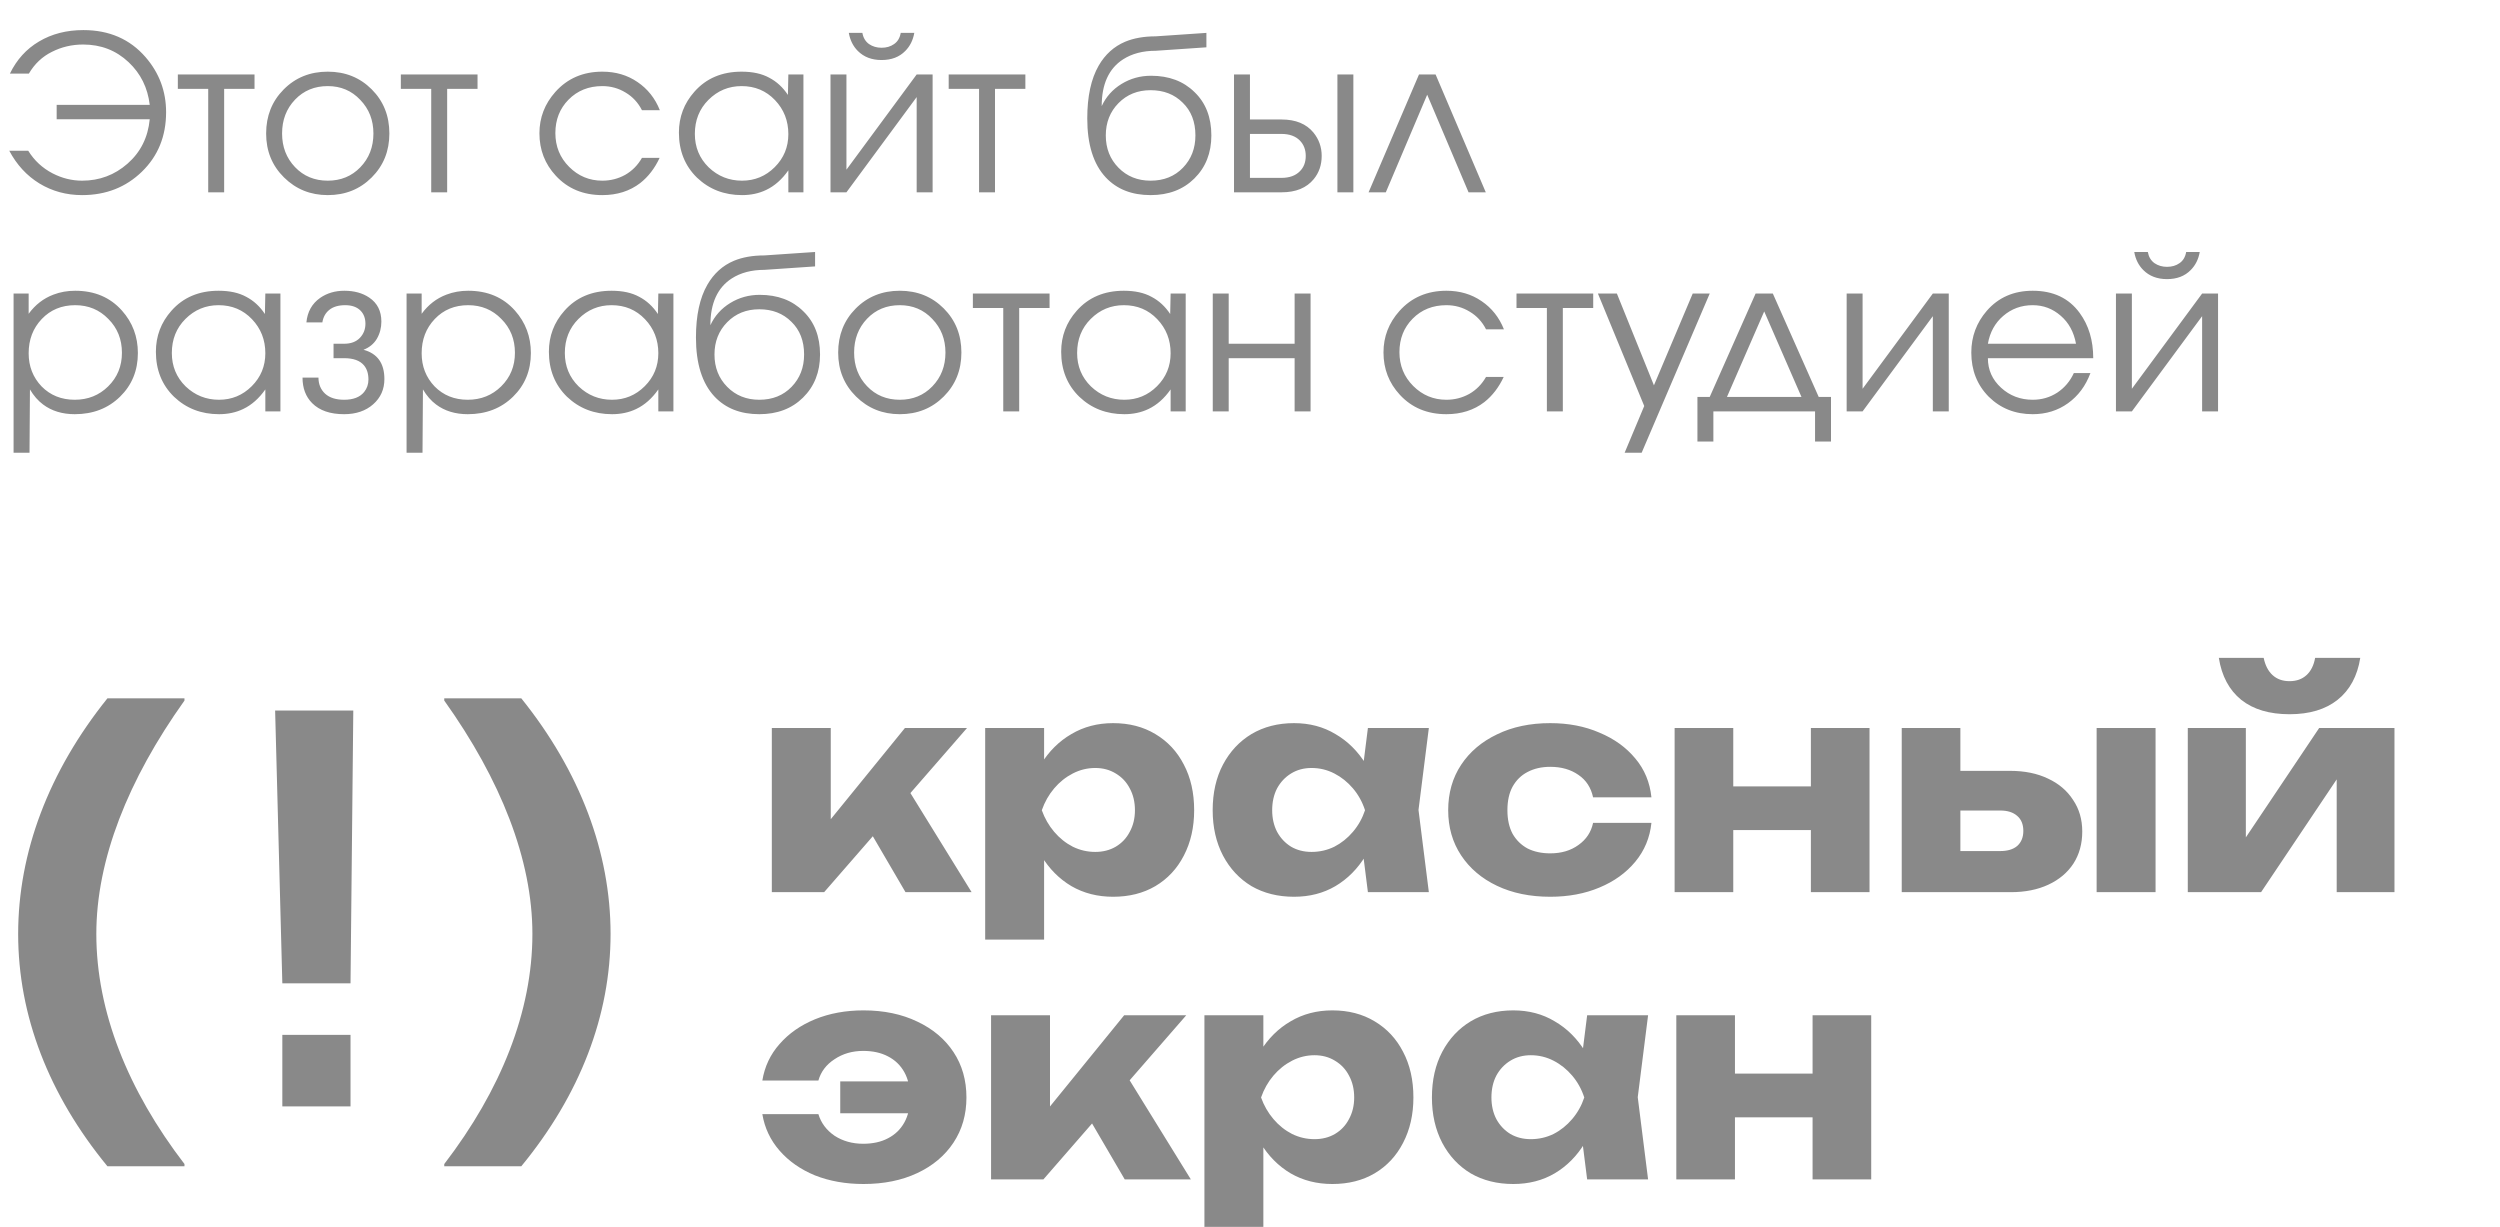
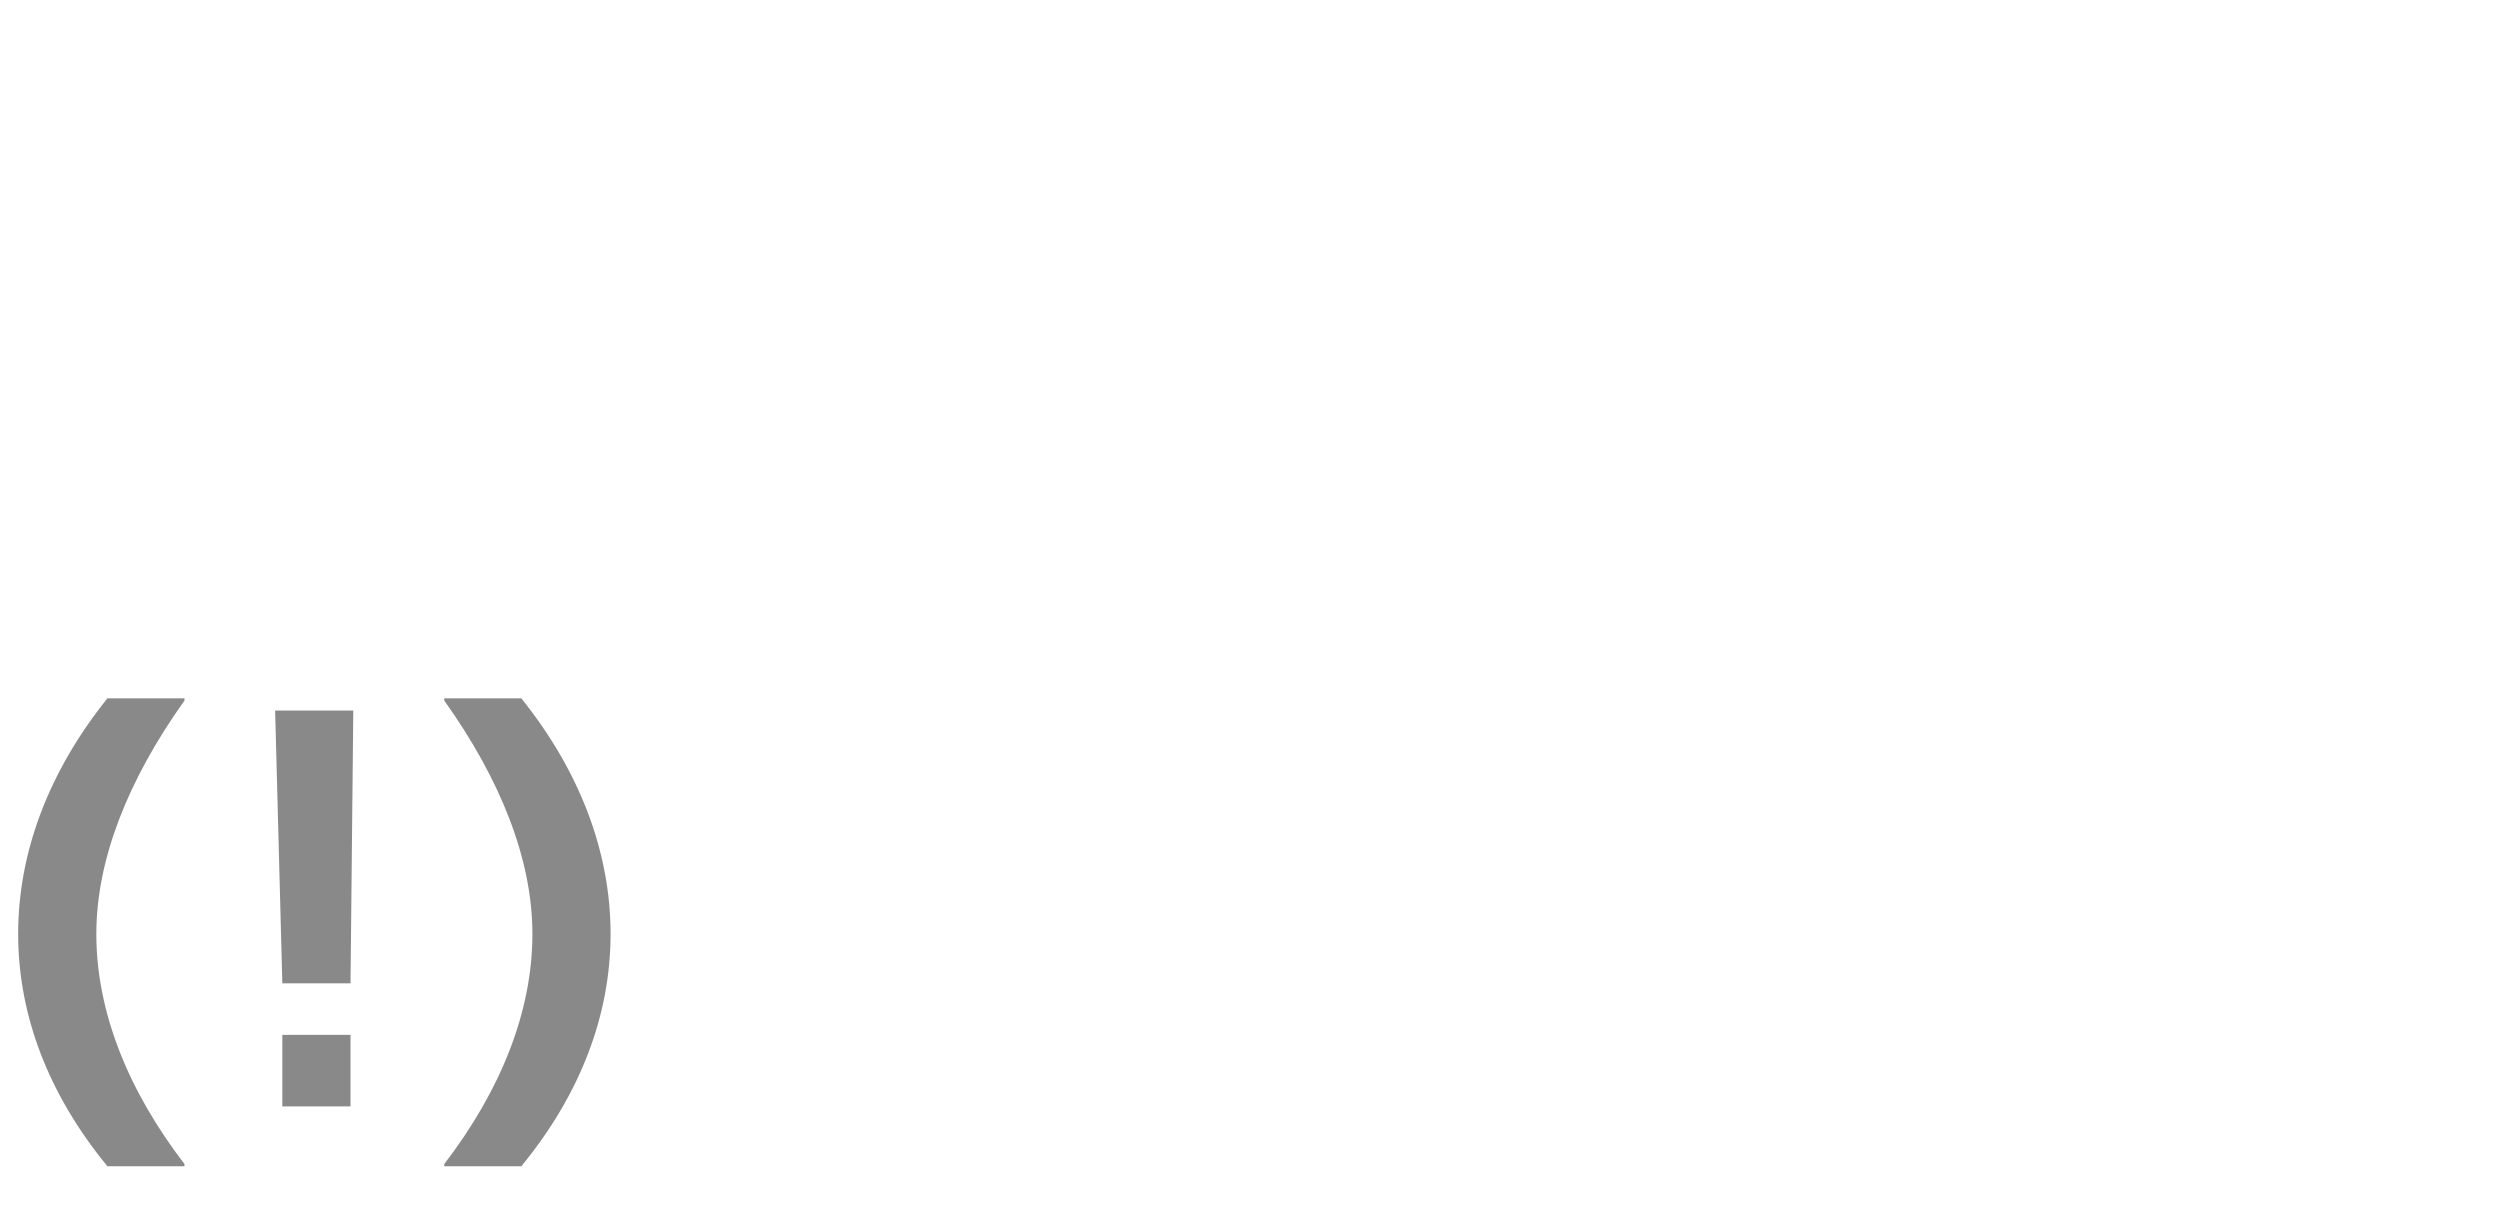
<svg xmlns="http://www.w3.org/2000/svg" width="2054" height="1008" viewBox="0 0 2054 1008" fill="none">
-   <path d="M136.467 92.156C136.467 111.862 129.859 128.146 116.643 141.008C103.427 153.87 87.025 160.301 67.437 160.301C54.575 160.301 42.893 157.115 32.391 150.743C22.007 144.371 13.747 135.403 7.611 123.839H23.187C28.143 131.863 34.81 138.058 43.188 142.424C50.976 146.436 59.059 148.442 67.437 148.442C81.715 148.442 94.164 143.781 104.784 134.459C115.522 125.019 121.599 112.865 123.015 97.997H46.551V86.138H123.015C121.363 72.096 115.581 60.414 105.669 51.092C95.403 41.416 82.954 36.578 68.322 36.578C59.118 36.578 50.563 38.584 42.657 42.596C34.751 46.49 28.438 52.449 23.718 60.473H8.142C13.688 49.027 21.653 40.236 32.037 34.1C42.539 27.846 54.693 24.719 68.499 24.719C89.739 24.719 106.79 32.153 119.652 47.021C130.862 60.001 136.467 75.046 136.467 92.156ZM209.121 73.04H184.164V158H171.066V73.04H146.109V61.181H209.121V73.04ZM319.903 109.679C319.903 124.075 315.065 136.111 305.389 145.787C295.713 155.463 283.677 160.301 269.281 160.301C255.121 160.301 243.144 155.463 233.35 145.787C223.556 136.111 218.659 124.075 218.659 109.679C218.659 95.283 223.438 83.247 232.996 73.571C242.672 63.777 254.767 58.88 269.281 58.88C283.677 58.88 295.713 63.718 305.389 73.394C315.065 83.07 319.903 95.165 319.903 109.679ZM306.805 109.679C306.805 98.705 303.206 89.501 296.008 82.067C288.928 74.515 280.019 70.739 269.281 70.739C258.425 70.739 249.457 74.456 242.377 81.89C235.297 89.324 231.757 98.587 231.757 109.679C231.757 120.653 235.297 129.857 242.377 137.291C249.457 144.725 258.425 148.442 269.281 148.442C280.019 148.442 288.928 144.784 296.008 137.468C303.206 130.034 306.805 120.771 306.805 109.679ZM392.344 73.04H367.387V158H354.289V73.04H329.332V61.181H392.344V73.04ZM542.136 90.563H527.445C524.259 84.309 519.775 79.471 513.993 76.049C508.211 72.509 501.839 70.739 494.877 70.739C483.667 70.739 474.404 74.456 467.088 81.89C459.89 89.206 456.291 98.351 456.291 109.325C456.291 120.299 460.067 129.562 467.619 137.114C475.171 144.666 484.257 148.442 494.877 148.442C501.603 148.442 507.857 146.849 513.639 143.663C519.421 140.359 524.023 135.698 527.445 129.68H541.959C537.947 138.294 532.637 145.197 526.029 150.389C517.415 156.997 507.031 160.301 494.877 160.301C479.183 160.301 466.439 154.991 456.645 144.371C447.677 134.695 443.193 123.072 443.193 109.502C443.193 96.64 447.559 85.312 456.291 75.518C466.203 64.426 479.065 58.88 494.877 58.88C505.851 58.88 515.468 61.712 523.728 67.376C532.106 73.04 538.242 80.769 542.136 90.563ZM660.099 158H647.709V139.946C642.517 147.38 636.44 152.749 629.478 156.053C623.578 158.885 616.97 160.301 609.654 160.301C595.022 160.301 582.691 155.522 572.661 145.964C562.749 136.288 557.793 123.957 557.793 108.971C557.793 96.109 562.041 84.899 570.537 75.341C580.213 64.367 593.134 58.88 609.3 58.88C618.386 58.88 625.938 60.532 631.956 63.836C638.092 67.022 643.225 71.742 647.355 77.996L647.709 61.181H660.099V158ZM647.709 110.21C647.709 99.236 644.051 89.914 636.735 82.244C629.419 74.574 620.274 70.739 609.3 70.739C598.68 70.739 589.594 74.515 582.042 82.067C574.608 89.501 570.891 98.823 570.891 110.033C570.891 120.889 574.667 130.034 582.219 137.468C589.889 144.784 599.034 148.442 609.654 148.442C620.156 148.442 629.124 144.725 636.558 137.291C643.992 129.857 647.709 120.83 647.709 110.21ZM751.187 27.02C750.125 33.038 747.647 37.994 743.753 41.888C738.915 46.844 732.425 49.322 724.283 49.322C716.259 49.322 709.769 46.844 704.813 41.888C700.919 37.994 698.441 33.038 697.379 27.02H708.53C709.238 31.032 711.067 34.1 714.017 36.224C716.967 38.23 720.389 39.233 724.283 39.233C728.295 39.233 731.717 38.23 734.549 36.224C737.499 34.218 739.328 31.15 740.036 27.02H751.187ZM766.232 158H753.134V79.766L695.432 158H682.334V61.181H695.432V139.415L753.134 61.181H766.232V158ZM842.449 73.04H817.492V158H804.394V73.04H779.437V61.181H842.449V73.04ZM995.25 111.272C995.25 125.668 990.589 137.468 981.267 146.672C972.063 155.758 960.086 160.301 945.336 160.301C929.878 160.301 917.606 155.463 908.52 145.787C898.372 134.931 893.298 118.765 893.298 97.289C893.298 79.235 896.425 64.78 902.679 53.924C907.989 44.72 915.246 38.171 924.45 34.277C931.53 31.327 939.908 29.852 949.584 29.852L991.179 27.02V38.879L949.584 41.711C938.964 41.711 929.996 44.071 922.68 48.791C910.998 56.343 905.157 69.146 905.157 87.2C908.697 79.53 914.125 73.453 921.441 68.969C928.757 64.485 936.84 62.243 945.69 62.243C960.44 62.243 972.358 66.727 981.444 75.695C990.648 84.545 995.25 96.404 995.25 111.272ZM982.152 111.272C982.152 100.062 978.671 91.094 971.709 84.368C964.865 77.524 956.074 74.102 945.336 74.102C934.716 74.102 925.925 77.642 918.963 84.722C912.001 91.802 908.52 100.652 908.52 111.272C908.52 121.892 912.001 130.742 918.963 137.822C925.925 144.902 934.716 148.442 945.336 148.442C956.192 148.442 965.042 144.902 971.886 137.822C978.73 130.742 982.152 121.892 982.152 111.272ZM1111.92 158H1098.82V61.181H1111.92V158ZM1085.9 128.087C1085.9 135.521 1083.72 141.893 1079.35 147.203C1073.45 154.401 1064.66 158 1052.98 158H1013.86V61.181H1026.96V98.174H1052.98C1064.54 98.174 1073.28 101.773 1079.18 108.971C1083.66 114.517 1085.9 120.889 1085.9 128.087ZM1072.8 128.087C1072.8 123.013 1071.21 118.824 1068.02 115.52C1064.48 111.862 1059.41 110.033 1052.8 110.033H1026.96V146.141H1052.8C1059.41 146.141 1064.48 144.312 1068.02 140.654C1071.21 137.468 1072.8 133.279 1072.8 128.087ZM1220.72 158H1206.56L1172.58 77.819L1138.59 158H1124.43L1165.85 61.181H1179.48L1220.72 158ZM113.28 290.033C113.28 304.429 108.383 316.406 98.589 325.964C88.795 335.522 76.405 340.301 61.419 340.301C51.153 340.301 42.48 337.646 35.4 332.336C31.27 329.268 27.671 325.138 24.603 319.946L24.249 371.984H11.151V241.181H23.541V257.819C28.969 250.385 35.754 245.134 43.896 242.066C49.442 239.942 55.401 238.88 61.773 238.88C77.703 238.88 90.506 244.308 100.182 255.164C108.914 264.958 113.28 276.581 113.28 290.033ZM100.182 289.856C100.182 278.764 96.465 269.501 89.031 262.067C81.715 254.515 72.629 250.739 61.773 250.739C50.681 250.739 41.536 254.515 34.338 262.067C27.14 269.619 23.541 279 23.541 290.21C23.541 300.948 27.081 310.034 34.161 317.468C41.359 324.784 50.445 328.442 61.419 328.442C72.275 328.442 81.42 324.784 88.854 317.468C96.406 310.034 100.182 300.83 100.182 289.856ZM230.39 338H218V319.946C212.808 327.38 206.731 332.749 199.769 336.053C193.869 338.885 187.261 340.301 179.945 340.301C165.313 340.301 152.982 335.522 142.952 325.964C133.04 316.288 128.084 303.957 128.084 288.971C128.084 276.109 132.332 264.899 140.828 255.341C150.504 244.367 163.425 238.88 179.591 238.88C188.677 238.88 196.229 240.532 202.247 243.836C208.383 247.022 213.516 251.742 217.646 257.996L218 241.181H230.39V338ZM218 290.21C218 279.236 214.342 269.914 207.026 262.244C199.71 254.574 190.565 250.739 179.591 250.739C168.971 250.739 159.885 254.515 152.333 262.067C144.899 269.501 141.182 278.823 141.182 290.033C141.182 300.889 144.958 310.034 152.51 317.468C160.18 324.784 169.325 328.442 179.945 328.442C190.447 328.442 199.415 324.725 206.849 317.291C214.283 309.857 218 300.83 218 290.21ZM315.814 311.45C315.814 319.828 312.746 326.731 306.61 332.159C300.474 337.587 292.509 340.301 282.715 340.301C271.269 340.301 262.537 337.292 256.519 331.274C251.209 325.964 248.554 318.943 248.554 310.211H261.652C261.652 315.639 263.481 320.064 267.139 323.486C270.797 326.79 275.989 328.442 282.715 328.442C290.267 328.442 295.754 326.318 299.176 322.07C301.536 319.12 302.716 315.698 302.716 311.804C302.716 306.966 301.477 303.072 298.999 300.122C295.695 296.228 290.267 294.281 282.715 294.281H274.042V282.422H282.715C288.261 282.422 292.568 280.829 295.636 277.643C298.704 274.457 300.238 270.563 300.238 265.961C300.238 261.595 298.94 258.055 296.344 255.341C293.394 252.273 289.146 250.739 283.6 250.739C278.054 250.739 273.688 252.037 270.502 254.633C267.434 257.111 265.546 260.533 264.838 264.899H251.74C252.566 256.167 256.342 249.441 263.068 244.721C268.732 240.827 275.34 238.88 282.892 238.88C291.034 238.88 297.878 240.768 303.424 244.544C310.032 249.028 313.336 255.577 313.336 264.191C313.336 269.383 312.097 274.103 309.619 278.351C307.141 282.481 303.483 285.49 298.645 287.378C310.091 290.446 315.814 298.47 315.814 311.45ZM436.167 290.033C436.167 304.429 431.27 316.406 421.476 325.964C411.682 335.522 399.292 340.301 384.306 340.301C374.04 340.301 365.367 337.646 358.287 332.336C354.157 329.268 350.558 325.138 347.49 319.946L347.136 371.984H334.038V241.181H346.428V257.819C351.856 250.385 358.641 245.134 366.783 242.066C372.329 239.942 378.288 238.88 384.66 238.88C400.59 238.88 413.393 244.308 423.069 255.164C431.801 264.958 436.167 276.581 436.167 290.033ZM423.069 289.856C423.069 278.764 419.352 269.501 411.918 262.067C404.602 254.515 395.516 250.739 384.66 250.739C373.568 250.739 364.423 254.515 357.225 262.067C350.027 269.619 346.428 279 346.428 290.21C346.428 300.948 349.968 310.034 357.048 317.468C364.246 324.784 373.332 328.442 384.306 328.442C395.162 328.442 404.307 324.784 411.741 317.468C419.293 310.034 423.069 300.83 423.069 289.856ZM553.277 338H540.887V319.946C535.695 327.38 529.618 332.749 522.656 336.053C516.756 338.885 510.148 340.301 502.832 340.301C488.2 340.301 475.869 335.522 465.839 325.964C455.927 316.288 450.971 303.957 450.971 288.971C450.971 276.109 455.219 264.899 463.715 255.341C473.391 244.367 486.312 238.88 502.478 238.88C511.564 238.88 519.116 240.532 525.134 243.836C531.27 247.022 536.403 251.742 540.533 257.996L540.887 241.181H553.277V338ZM540.887 290.21C540.887 279.236 537.229 269.914 529.913 262.244C522.597 254.574 513.452 250.739 502.478 250.739C491.858 250.739 482.772 254.515 475.22 262.067C467.786 269.501 464.069 278.823 464.069 290.033C464.069 300.889 467.845 310.034 475.397 317.468C483.067 324.784 492.212 328.442 502.832 328.442C513.334 328.442 522.302 324.725 529.736 317.291C537.17 309.857 540.887 300.83 540.887 290.21ZM673.746 291.272C673.746 305.668 669.085 317.468 659.763 326.672C650.559 335.758 638.582 340.301 623.832 340.301C608.374 340.301 596.102 335.463 587.016 325.787C576.868 314.931 571.794 298.765 571.794 277.289C571.794 259.235 574.921 244.78 581.175 233.924C586.485 224.72 593.742 218.171 602.946 214.277C610.026 211.327 618.404 209.852 628.08 209.852L669.675 207.02V218.879L628.08 221.711C617.46 221.711 608.492 224.071 601.176 228.791C589.494 236.343 583.653 249.146 583.653 267.2C587.193 259.53 592.621 253.453 599.937 248.969C607.253 244.485 615.336 242.243 624.186 242.243C638.936 242.243 650.854 246.727 659.94 255.695C669.144 264.545 673.746 276.404 673.746 291.272ZM660.648 291.272C660.648 280.062 657.167 271.094 650.205 264.368C643.361 257.524 634.57 254.102 623.832 254.102C613.212 254.102 604.421 257.642 597.459 264.722C590.497 271.802 587.016 280.652 587.016 291.272C587.016 301.892 590.497 310.742 597.459 317.822C604.421 324.902 613.212 328.442 623.832 328.442C634.688 328.442 643.538 324.902 650.382 317.822C657.226 310.742 660.648 301.892 660.648 291.272ZM789.886 289.679C789.886 304.075 785.048 316.111 775.372 325.787C765.696 335.463 753.66 340.301 739.264 340.301C725.104 340.301 713.127 335.463 703.333 325.787C693.539 316.111 688.642 304.075 688.642 289.679C688.642 275.283 693.421 263.247 702.979 253.571C712.655 243.777 724.75 238.88 739.264 238.88C753.66 238.88 765.696 243.718 775.372 253.394C785.048 263.07 789.886 275.165 789.886 289.679ZM776.788 289.679C776.788 278.705 773.189 269.501 765.991 262.067C758.911 254.515 750.002 250.739 739.264 250.739C728.408 250.739 719.44 254.456 712.36 261.89C705.28 269.324 701.74 278.587 701.74 289.679C701.74 300.653 705.28 309.857 712.36 317.291C719.44 324.725 728.408 328.442 739.264 328.442C750.002 328.442 758.911 324.784 765.991 317.468C773.189 310.034 776.788 300.771 776.788 289.679ZM862.327 253.04H837.37V338H824.272V253.04H799.315V241.181H862.327V253.04ZM974.171 338H961.781V319.946C956.589 327.38 950.512 332.749 943.55 336.053C937.65 338.885 931.042 340.301 923.726 340.301C909.094 340.301 896.763 335.522 886.733 325.964C876.821 316.288 871.865 303.957 871.865 288.971C871.865 276.109 876.113 264.899 884.609 255.341C894.285 244.367 907.206 238.88 923.372 238.88C932.458 238.88 940.01 240.532 946.028 243.836C952.164 247.022 957.297 251.742 961.427 257.996L961.781 241.181H974.171V338ZM961.781 290.21C961.781 279.236 958.123 269.914 950.807 262.244C943.491 254.574 934.346 250.739 923.372 250.739C912.752 250.739 903.666 254.515 896.114 262.067C888.68 269.501 884.963 278.823 884.963 290.033C884.963 300.889 888.739 310.034 896.291 317.468C903.961 324.784 913.106 328.442 923.726 328.442C934.228 328.442 943.196 324.725 950.63 317.291C958.064 309.857 961.781 300.83 961.781 290.21ZM1076.76 338H1063.66V294.281H1009.5V338H996.405V241.181H1009.5V282.422H1063.66V241.181H1076.76V338ZM1235.62 270.563H1220.93C1217.74 264.309 1213.26 259.471 1207.47 256.049C1201.69 252.509 1195.32 250.739 1188.36 250.739C1177.15 250.739 1167.88 254.456 1160.57 261.89C1153.37 269.206 1149.77 278.351 1149.77 289.325C1149.77 300.299 1153.55 309.562 1161.1 317.114C1168.65 324.666 1177.74 328.442 1188.36 328.442C1195.08 328.442 1201.34 326.849 1207.12 323.663C1212.9 320.359 1217.5 315.698 1220.93 309.68H1235.44C1231.43 318.294 1226.12 325.197 1219.51 330.389C1210.9 336.997 1200.51 340.301 1188.36 340.301C1172.66 340.301 1159.92 334.991 1150.13 324.371C1141.16 314.695 1136.67 303.072 1136.67 289.502C1136.67 276.64 1141.04 265.312 1149.77 255.518C1159.68 244.426 1172.55 238.88 1188.36 238.88C1199.33 238.88 1208.95 241.712 1217.21 247.376C1225.59 253.04 1231.72 260.769 1235.62 270.563ZM1308.98 253.04H1284.02V338H1270.92V253.04H1245.96V241.181H1308.98V253.04ZM1404.71 241.181L1348.78 371.984H1334.8L1350.9 333.575L1312.85 241.181H1328.43L1358.87 316.583L1390.73 241.181H1404.71ZM1504.35 362.78H1491.25V338H1407.71V362.78H1394.61V326.141H1404.7L1442.4 241.181H1456.56L1494.26 326.141H1504.35V362.78ZM1480.1 326.141L1449.48 255.872L1418.86 326.141H1480.1ZM1601.1 338H1588.01V259.766L1530.3 338H1517.21V241.181H1530.3V319.415L1588.01 241.181H1601.1V338ZM1719.8 294.281H1633.25C1633.25 303.839 1636.85 311.922 1644.05 318.53C1651.24 325.138 1659.92 328.442 1670.07 328.442C1677.5 328.442 1684.23 326.495 1690.24 322.601C1696.26 318.589 1700.8 313.22 1703.87 306.494H1717.5C1713.61 316.996 1707.47 325.256 1699.09 331.274C1690.72 337.292 1681.04 340.301 1670.07 340.301C1655.67 340.301 1643.63 335.522 1633.96 325.964C1624.4 316.288 1619.62 304.193 1619.62 289.679C1619.62 276.581 1623.87 265.135 1632.36 255.341C1641.92 244.367 1654.49 238.88 1670.07 238.88C1686.94 238.88 1699.8 244.957 1708.65 257.111C1716.09 267.259 1719.8 279.649 1719.8 294.281ZM1705.64 282.422C1703.87 272.746 1699.68 265.076 1693.08 259.412C1686.47 253.63 1678.8 250.739 1670.07 250.739C1660.74 250.739 1652.66 253.689 1645.82 259.589C1639.09 265.371 1634.9 272.982 1633.25 282.422H1705.64ZM1807.31 207.02C1806.25 213.038 1803.77 217.994 1799.88 221.888C1795.04 226.844 1788.55 229.322 1780.41 229.322C1772.38 229.322 1765.89 226.844 1760.94 221.888C1757.04 217.994 1754.56 213.038 1753.5 207.02H1764.65C1765.36 211.032 1767.19 214.1 1770.14 216.224C1773.09 218.23 1776.51 219.233 1780.41 219.233C1784.42 219.233 1787.84 218.23 1790.67 216.224C1793.62 214.218 1795.45 211.15 1796.16 207.02H1807.31ZM1822.35 338H1809.26V259.766L1751.55 338H1738.46V241.181H1751.55V319.415L1809.26 241.181H1822.35V338Z" fill="#898989" />
-   <path d="M634.132 733V598.143H682.548V695.448L668.378 690.488L743.482 598.143H794.496L677.116 733H634.132ZM743.954 733L705.457 667.107L741.829 641.6L798.275 733H743.954ZM809.419 598.143H857.836V636.876L855.71 642.544V680.333L857.836 691.433V771.969H809.419V598.143ZM842.484 665.69C844.531 651.047 848.782 638.451 855.238 627.901C861.851 617.195 870.195 608.929 880.272 603.103C890.349 597.12 901.764 594.128 914.518 594.128C927.744 594.128 939.316 597.12 949.236 603.103C959.313 609.086 967.106 617.431 972.617 628.138C978.285 638.844 981.12 651.362 981.12 665.69C981.12 679.703 978.285 692.141 972.617 703.006C967.106 713.712 959.313 722.057 949.236 728.04C939.316 733.866 927.744 736.779 914.518 736.779C901.764 736.779 890.349 733.866 880.272 728.04C870.195 722.057 861.929 713.712 855.474 703.006C849.018 692.299 844.688 679.86 842.484 665.69ZM932.467 665.69C932.467 658.919 931.05 652.936 928.216 647.74C925.539 642.544 921.682 638.451 916.643 635.459C911.762 632.468 906.173 630.972 899.875 630.972C893.419 630.972 887.279 632.468 881.453 635.459C875.627 638.451 870.51 642.544 866.102 647.74C861.693 652.936 858.308 658.919 855.946 665.69C858.308 672.303 861.693 678.207 866.102 683.403C870.51 688.599 875.627 692.693 881.453 695.684C887.279 698.518 893.419 699.935 899.875 699.935C906.173 699.935 911.762 698.518 916.643 695.684C921.682 692.693 925.539 688.599 928.216 683.403C931.05 678.207 932.467 672.303 932.467 665.69ZM1123.87 733L1117.73 684.348L1124.11 665.69L1117.73 647.032L1123.87 598.143H1173.94L1165.44 665.454L1173.94 733H1123.87ZM1135.21 665.69C1133 679.86 1128.6 692.299 1121.98 703.006C1115.53 713.712 1107.26 722.057 1097.18 728.04C1087.26 733.866 1075.93 736.779 1063.17 736.779C1049.95 736.779 1038.3 733.866 1028.22 728.04C1018.3 722.057 1010.51 713.712 1004.84 703.006C999.171 692.141 996.336 679.703 996.336 665.69C996.336 651.362 999.171 638.844 1004.84 628.138C1010.51 617.431 1018.3 609.086 1028.22 603.103C1038.3 597.12 1049.95 594.128 1063.17 594.128C1075.93 594.128 1087.26 597.12 1097.18 603.103C1107.26 608.929 1115.61 617.195 1122.22 627.901C1128.83 638.451 1133.16 651.047 1135.21 665.69ZM1045.22 665.69C1045.22 672.303 1046.56 678.207 1049.24 683.403C1052.07 688.599 1055.93 692.693 1060.81 695.684C1065.69 698.518 1071.28 699.935 1077.58 699.935C1084.19 699.935 1090.41 698.518 1096.24 695.684C1102.06 692.693 1107.18 688.599 1111.59 683.403C1116 678.207 1119.31 672.303 1121.51 665.69C1119.31 658.919 1116 652.936 1111.59 647.74C1107.18 642.544 1102.06 638.451 1096.24 635.459C1090.41 632.468 1084.19 630.972 1077.58 630.972C1071.28 630.972 1065.69 632.468 1060.81 635.459C1055.93 638.451 1052.07 642.544 1049.24 647.74C1046.56 652.936 1045.22 658.919 1045.22 665.69ZM1356.81 676.081C1355.55 688.205 1351.14 698.833 1343.58 707.965C1336.03 717.097 1326.19 724.183 1314.06 729.221C1302.1 734.26 1288.63 736.779 1273.68 736.779C1257.14 736.779 1242.58 733.787 1229.98 727.804C1217.39 721.821 1207.55 713.476 1200.46 702.769C1193.38 692.063 1189.83 679.703 1189.83 665.69C1189.83 651.519 1193.38 639.08 1200.46 628.374C1207.55 617.667 1217.39 609.322 1229.98 603.339C1242.58 597.199 1257.14 594.128 1273.68 594.128C1288.63 594.128 1302.1 596.726 1314.06 601.922C1326.19 606.961 1336.03 614.046 1343.58 623.178C1351.14 632.153 1355.55 642.781 1356.81 655.062H1308.87C1307.13 647.032 1303.12 640.891 1296.82 636.64C1290.52 632.231 1282.81 630.027 1273.68 630.027C1266.59 630.027 1260.37 631.444 1255.02 634.278C1249.82 636.955 1245.73 640.97 1242.74 646.323C1239.9 651.519 1238.49 657.975 1238.49 665.69C1238.49 673.247 1239.9 679.703 1242.74 685.056C1245.73 690.252 1249.82 694.267 1255.02 697.101C1260.37 699.778 1266.59 701.116 1273.68 701.116C1282.81 701.116 1290.52 698.833 1296.82 694.267C1303.28 689.701 1307.29 683.639 1308.87 676.081H1356.81ZM1375.87 598.143H1424.05V733H1375.87V598.143ZM1487.82 598.143H1536V733H1487.82V598.143ZM1403.74 646.087H1506.01V681.986H1403.74V646.087ZM1722.59 598.143H1771.01V733H1722.59V598.143ZM1562.46 733V598.143H1610.64V721.191L1595.76 699.227H1643.47C1649.45 699.227 1654.1 697.81 1657.41 694.976C1660.71 691.984 1662.37 687.89 1662.37 682.694C1662.37 677.341 1660.71 673.247 1657.41 670.413C1654.1 667.422 1649.45 665.926 1643.47 665.926H1595.53V633.334H1651.5C1663.47 633.334 1673.86 635.459 1682.68 639.71C1691.49 643.804 1698.34 649.63 1703.22 657.187C1708.26 664.588 1710.78 673.247 1710.78 683.167C1710.78 693.244 1708.34 702.061 1703.46 709.619C1698.58 717.019 1691.73 722.766 1682.91 726.859C1674.1 730.953 1663.86 733 1652.21 733H1562.46ZM1797.49 733V598.143H1845.19V706.784L1834.8 703.478L1905.42 598.143H1967.3V733H1919.83V621.289L1930.22 624.831L1857.71 733H1797.49ZM1881.09 586.807C1864.56 586.807 1851.33 582.871 1841.41 574.998C1831.5 566.968 1825.35 555.474 1822.99 540.516H1859.84C1861.1 546.657 1863.54 551.38 1867.16 554.687C1870.78 557.993 1875.42 559.646 1881.09 559.646C1886.76 559.646 1891.41 557.993 1895.03 554.687C1898.65 551.38 1901.01 546.657 1902.11 540.516H1939.19C1936.83 555.474 1930.61 566.968 1920.53 574.998C1910.61 582.871 1897.47 586.807 1881.09 586.807ZM709.472 972.779C694.829 972.779 681.525 970.417 669.559 965.694C657.75 960.813 648.067 954.042 640.509 945.382C632.951 936.723 628.228 926.724 626.338 915.388H672.393C674.597 922.631 679.006 928.535 685.619 933.101C692.389 937.51 700.262 939.714 709.236 939.714C717.109 939.714 723.879 938.218 729.547 935.227C735.373 932.235 739.86 927.905 743.009 922.237C746.158 916.569 747.733 909.72 747.733 901.69C747.733 893.502 746.158 886.574 743.009 880.906C739.86 875.238 735.373 870.908 729.547 867.916C723.879 864.925 717.109 863.429 709.236 863.429C700.262 863.429 692.389 865.712 685.619 870.278C678.848 874.687 674.44 880.513 672.393 887.755H626.338C628.228 876.261 632.951 866.263 640.509 857.761C648.067 849.101 657.75 842.331 669.559 837.45C681.525 832.569 694.829 830.128 709.472 830.128C726.162 830.128 740.884 833.199 753.637 839.339C766.391 845.322 776.31 853.667 783.396 864.374C790.481 875.08 794.024 887.519 794.024 901.69C794.024 915.703 790.481 928.063 783.396 938.769C776.31 949.476 766.391 957.821 753.637 963.804C740.884 969.787 726.162 972.779 709.472 972.779ZM769.225 914.679H690.342V888.464H769.225V914.679ZM814.263 969V834.143H862.679V931.448L848.508 926.488L923.612 834.143H974.627L857.247 969H814.263ZM924.085 969L885.588 903.107L921.959 877.6L978.405 969H924.085ZM989.55 834.143H1037.97V872.876L1035.84 878.544V916.333L1037.97 927.433V1007.97H989.55V834.143ZM1022.61 901.69C1024.66 887.047 1028.91 874.451 1035.37 863.901C1041.98 853.195 1050.33 844.929 1060.4 839.103C1070.48 833.12 1081.89 830.128 1094.65 830.128C1107.87 830.128 1119.45 833.12 1129.37 839.103C1139.44 845.086 1147.24 853.431 1152.75 864.138C1158.42 874.844 1161.25 887.362 1161.25 901.69C1161.25 915.703 1158.42 928.141 1152.75 939.006C1147.24 949.712 1139.44 958.057 1129.37 964.04C1119.45 969.866 1107.87 972.779 1094.65 972.779C1081.89 972.779 1070.48 969.866 1060.4 964.04C1050.33 958.057 1042.06 949.712 1035.6 939.006C1029.15 928.299 1024.82 915.86 1022.61 901.69ZM1112.6 901.69C1112.6 894.919 1111.18 888.936 1108.35 883.74C1105.67 878.544 1101.81 874.451 1096.77 871.459C1091.89 868.468 1086.3 866.972 1080.01 866.972C1073.55 866.972 1067.41 868.468 1061.58 871.459C1055.76 874.451 1050.64 878.544 1046.23 883.74C1041.82 888.936 1038.44 894.919 1036.08 901.69C1038.44 908.303 1041.82 914.207 1046.23 919.403C1050.64 924.599 1055.76 928.693 1061.58 931.684C1067.41 934.518 1073.55 935.935 1080.01 935.935C1086.3 935.935 1091.89 934.518 1096.77 931.684C1101.81 928.693 1105.67 924.599 1108.35 919.403C1111.18 914.207 1112.6 908.303 1112.6 901.69ZM1304 969L1297.86 920.348L1304.24 901.69L1297.86 883.032L1304 834.143H1354.07L1345.57 901.454L1354.07 969H1304ZM1315.34 901.69C1313.13 915.86 1308.73 928.299 1302.11 939.006C1295.66 949.712 1287.39 958.057 1277.31 964.04C1267.4 969.866 1256.06 972.779 1243.31 972.779C1230.08 972.779 1218.43 969.866 1208.35 964.04C1198.43 958.057 1190.64 949.712 1184.97 939.006C1179.3 928.141 1176.47 915.703 1176.47 901.69C1176.47 887.362 1179.3 874.844 1184.97 864.138C1190.64 853.431 1198.43 845.086 1208.35 839.103C1218.43 833.12 1230.08 830.128 1243.31 830.128C1256.06 830.128 1267.4 833.12 1277.31 839.103C1287.39 844.929 1295.74 853.195 1302.35 863.901C1308.96 874.451 1313.29 887.047 1315.34 901.69ZM1225.36 901.69C1225.36 908.303 1226.69 914.207 1229.37 919.403C1232.2 924.599 1236.06 928.693 1240.94 931.684C1245.82 934.518 1251.41 935.935 1257.71 935.935C1264.32 935.935 1270.54 934.518 1276.37 931.684C1282.2 928.693 1287.31 924.599 1291.72 919.403C1296.13 914.207 1299.44 908.303 1301.64 901.69C1299.44 894.919 1296.13 888.936 1291.72 883.74C1287.31 878.544 1282.2 874.451 1276.37 871.459C1270.54 868.468 1264.32 866.972 1257.71 866.972C1251.41 866.972 1245.82 868.468 1240.94 871.459C1236.06 874.451 1232.2 878.544 1229.37 883.74C1226.69 888.936 1225.36 894.919 1225.36 901.69ZM1377.26 834.143H1425.44V969H1377.26V834.143ZM1489.21 834.143H1537.39V969H1489.21V834.143ZM1405.13 882.087H1507.39V917.986H1405.13V882.087Z" fill="#898989" />
  <path d="M151.564 575.586C105.104 640.72 79.142 706.31 79.142 767.345C79.142 831.112 105.104 895.791 151.564 956.37V958.192H88.251C39.97 899.435 14.919 834.301 14.919 767.345C14.919 700.389 39.97 633.888 88.251 573.764H151.564V575.586ZM231.964 807.883L226.042 583.785H290.265L287.988 807.883H231.964ZM231.964 909V850.243H287.988V909H231.964ZM428.312 573.764C476.594 633.888 501.645 700.389 501.645 767.345C501.645 834.301 476.594 899.435 428.312 958.192H365V956.37C411.459 895.791 437.422 831.112 437.422 767.345C437.422 706.31 411.459 640.72 365 575.586V573.764H428.312Z" fill="#898989" />
</svg>